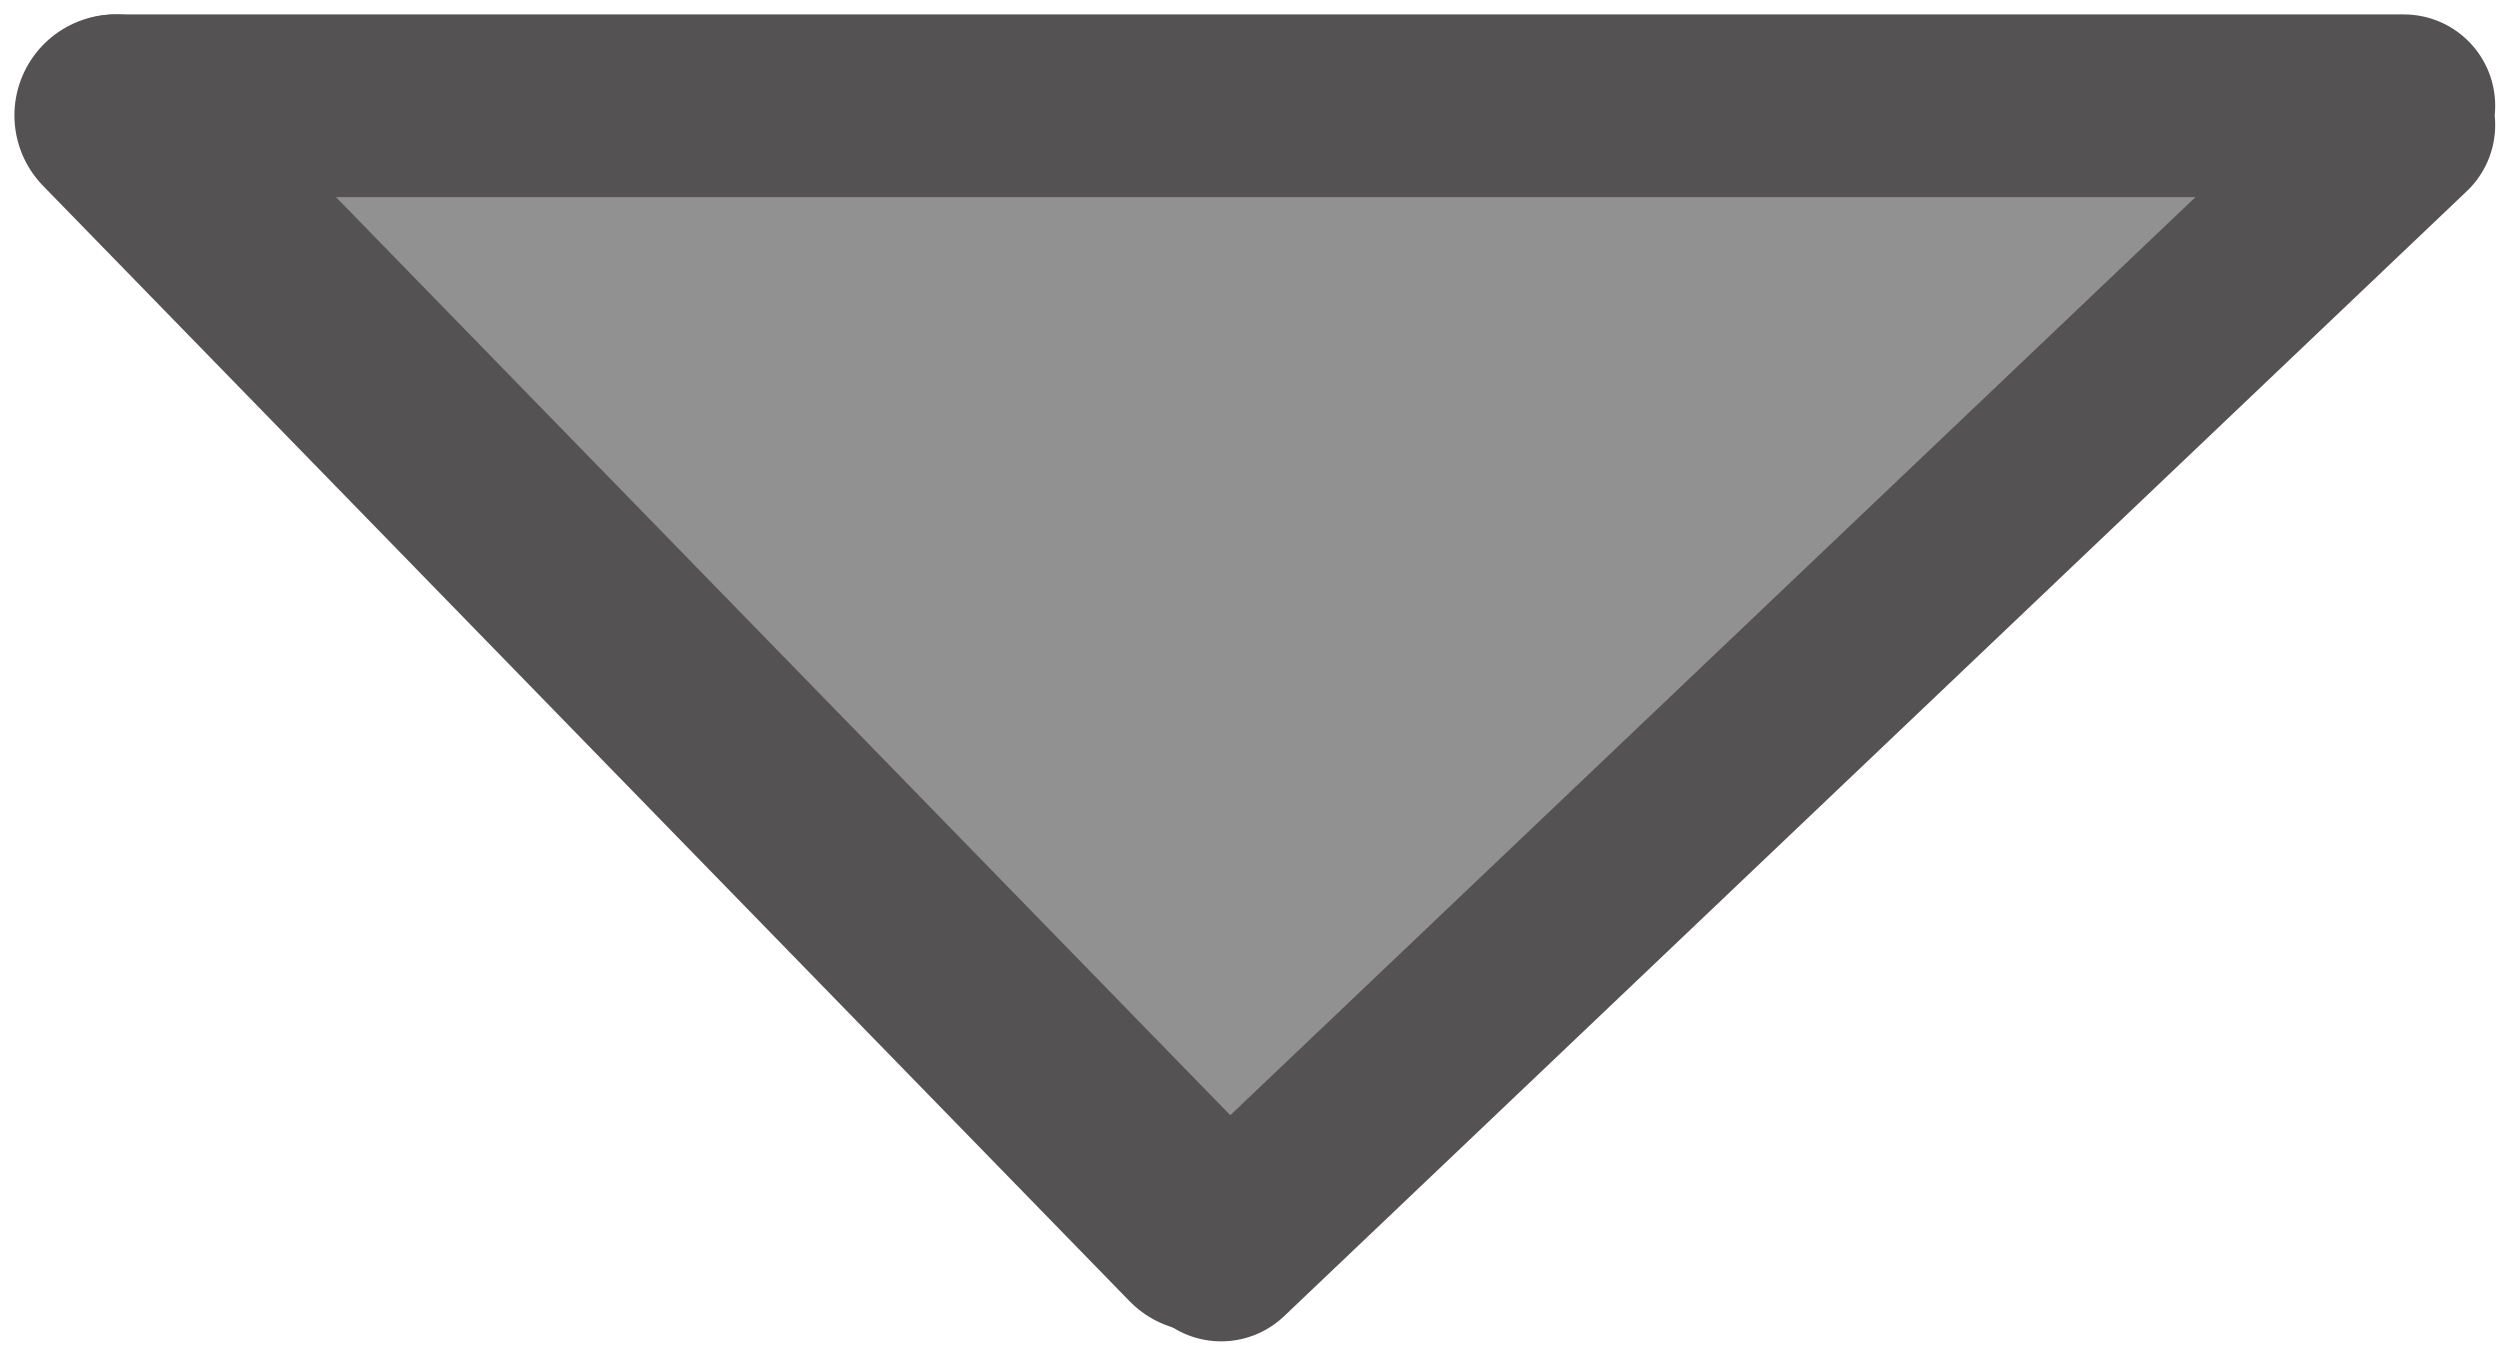
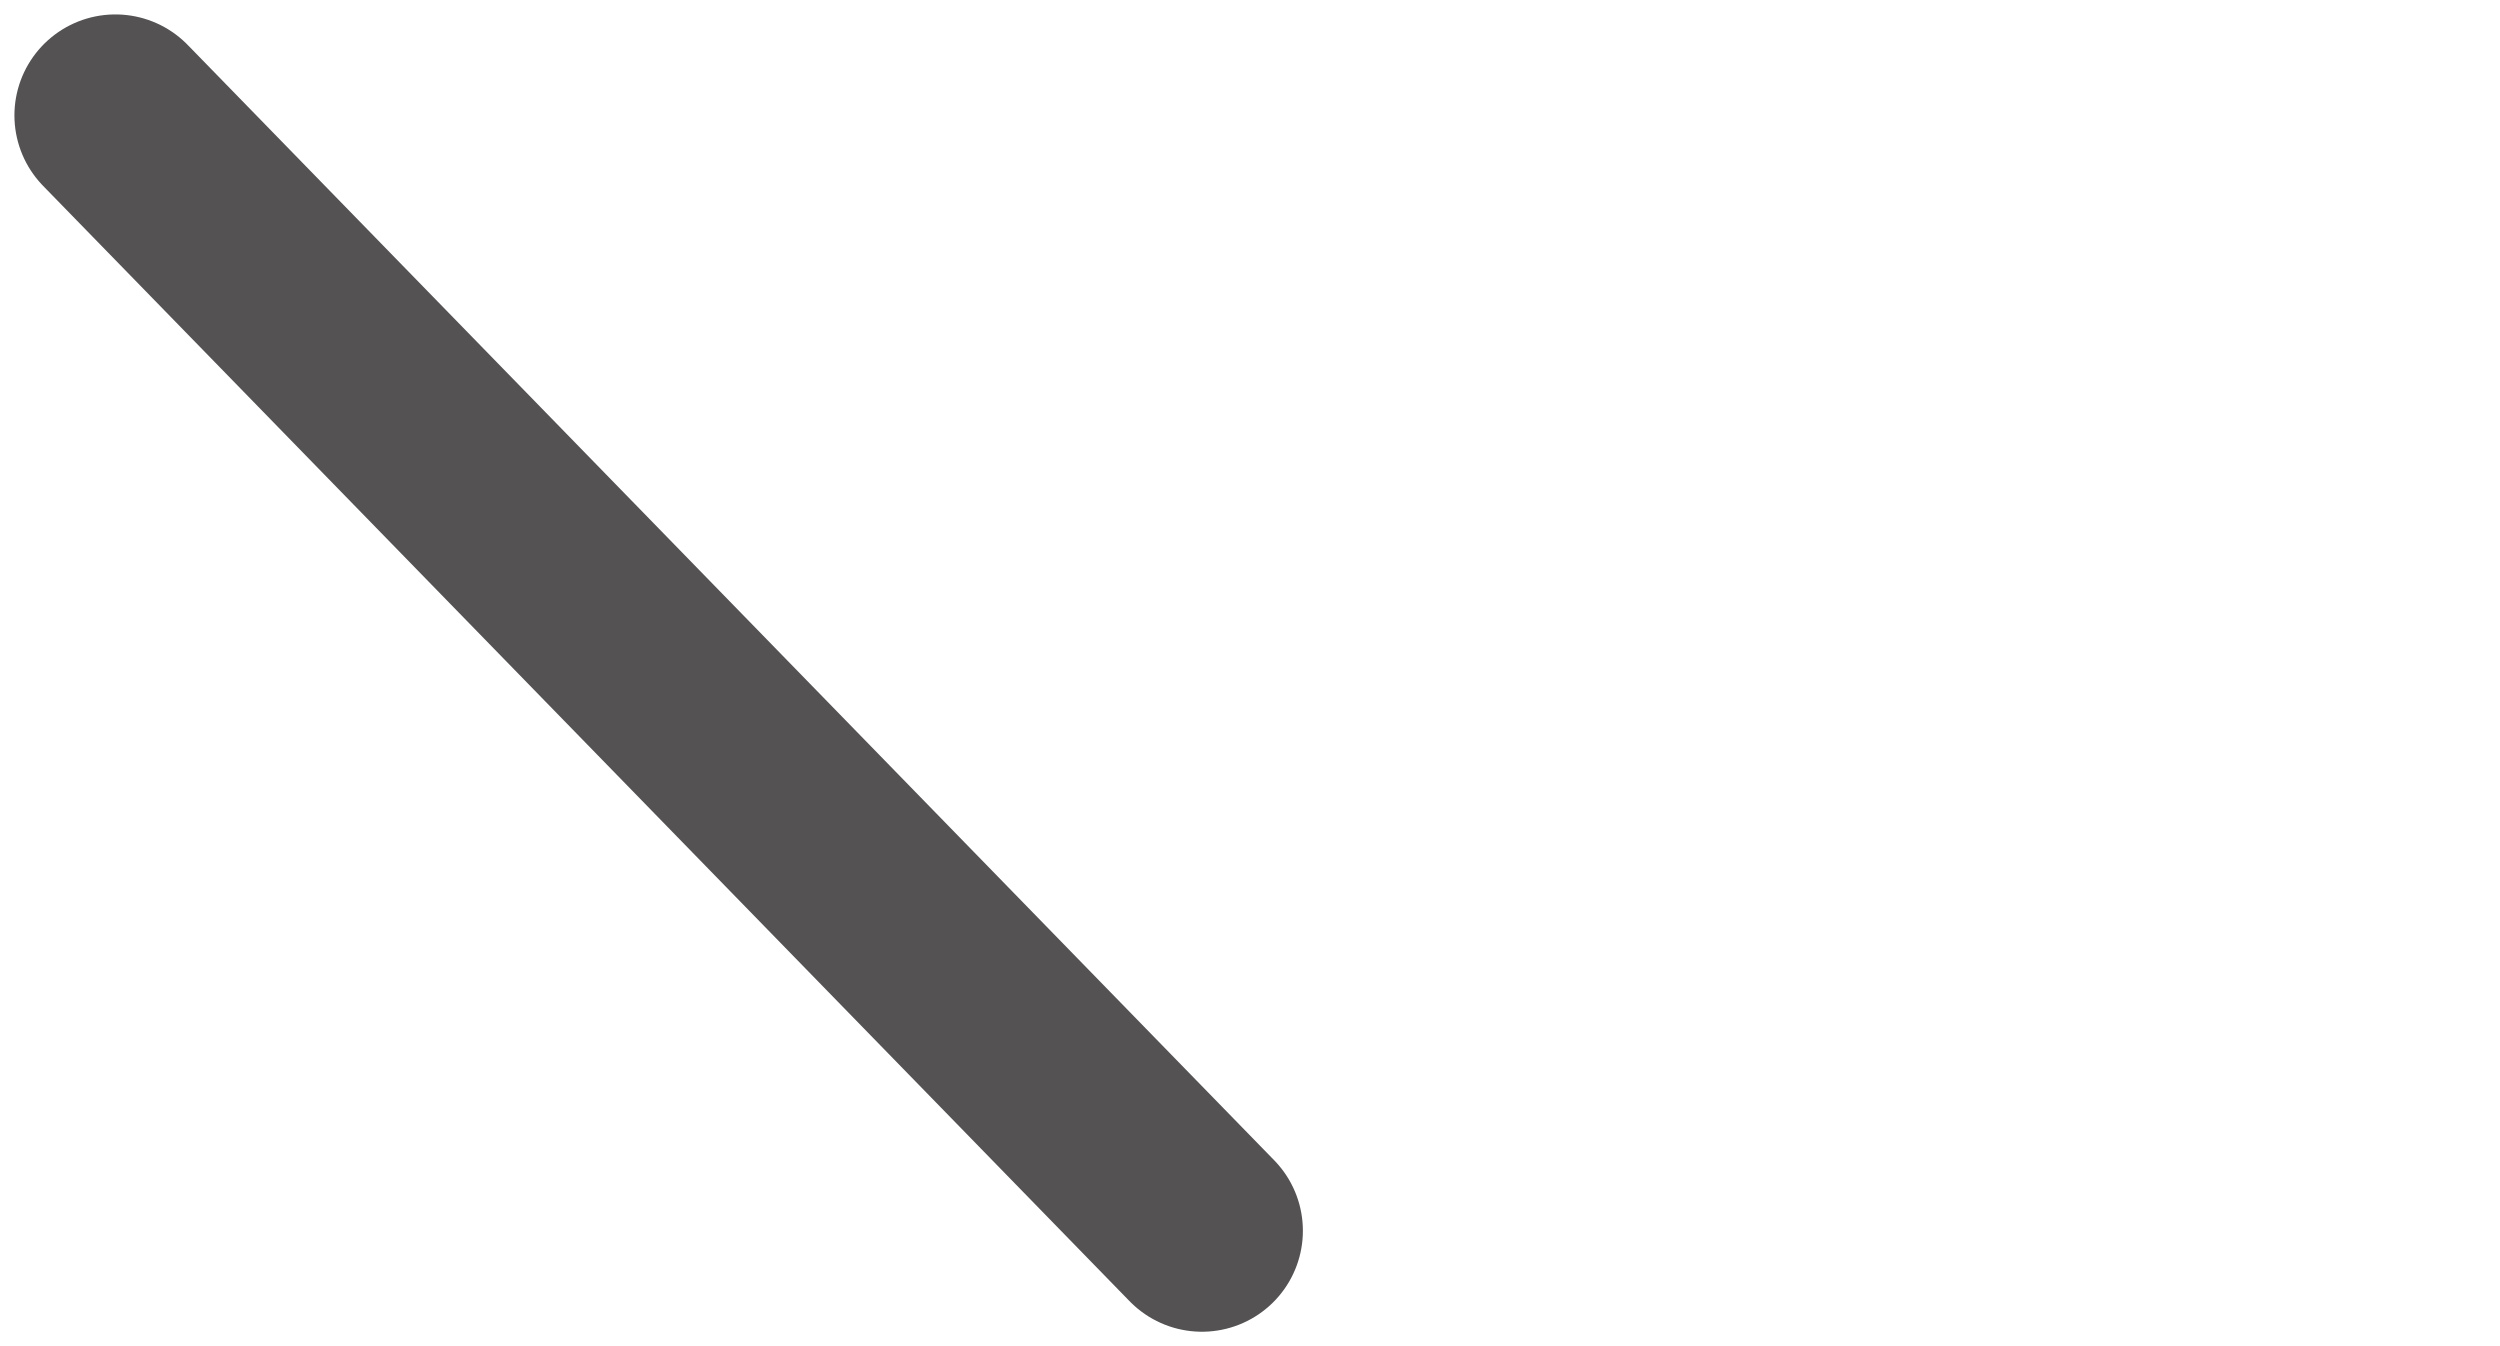
<svg xmlns="http://www.w3.org/2000/svg" height="7" width="13">
  <defs />
  <g>
-     <path d="M0.6 0.55 L12.5 0.55 12.5 0.65 6.35 6.5 6.25 6.4 0.6 0.6 0.6 0.55" fill="#919191" stroke="none" />
-     <path d="M0.6 0.55 L12.5 0.55 M12.5 0.65 L6.35 6.5" fill="none" stroke="#545252" stroke-linecap="round" stroke-linejoin="round" stroke-width="0.95" />
    <path d="M6.25 6.4 L0.6 0.6" fill="none" stroke="#545252" stroke-linecap="round" stroke-linejoin="round" stroke-width="1.05" />
  </g>
</svg>